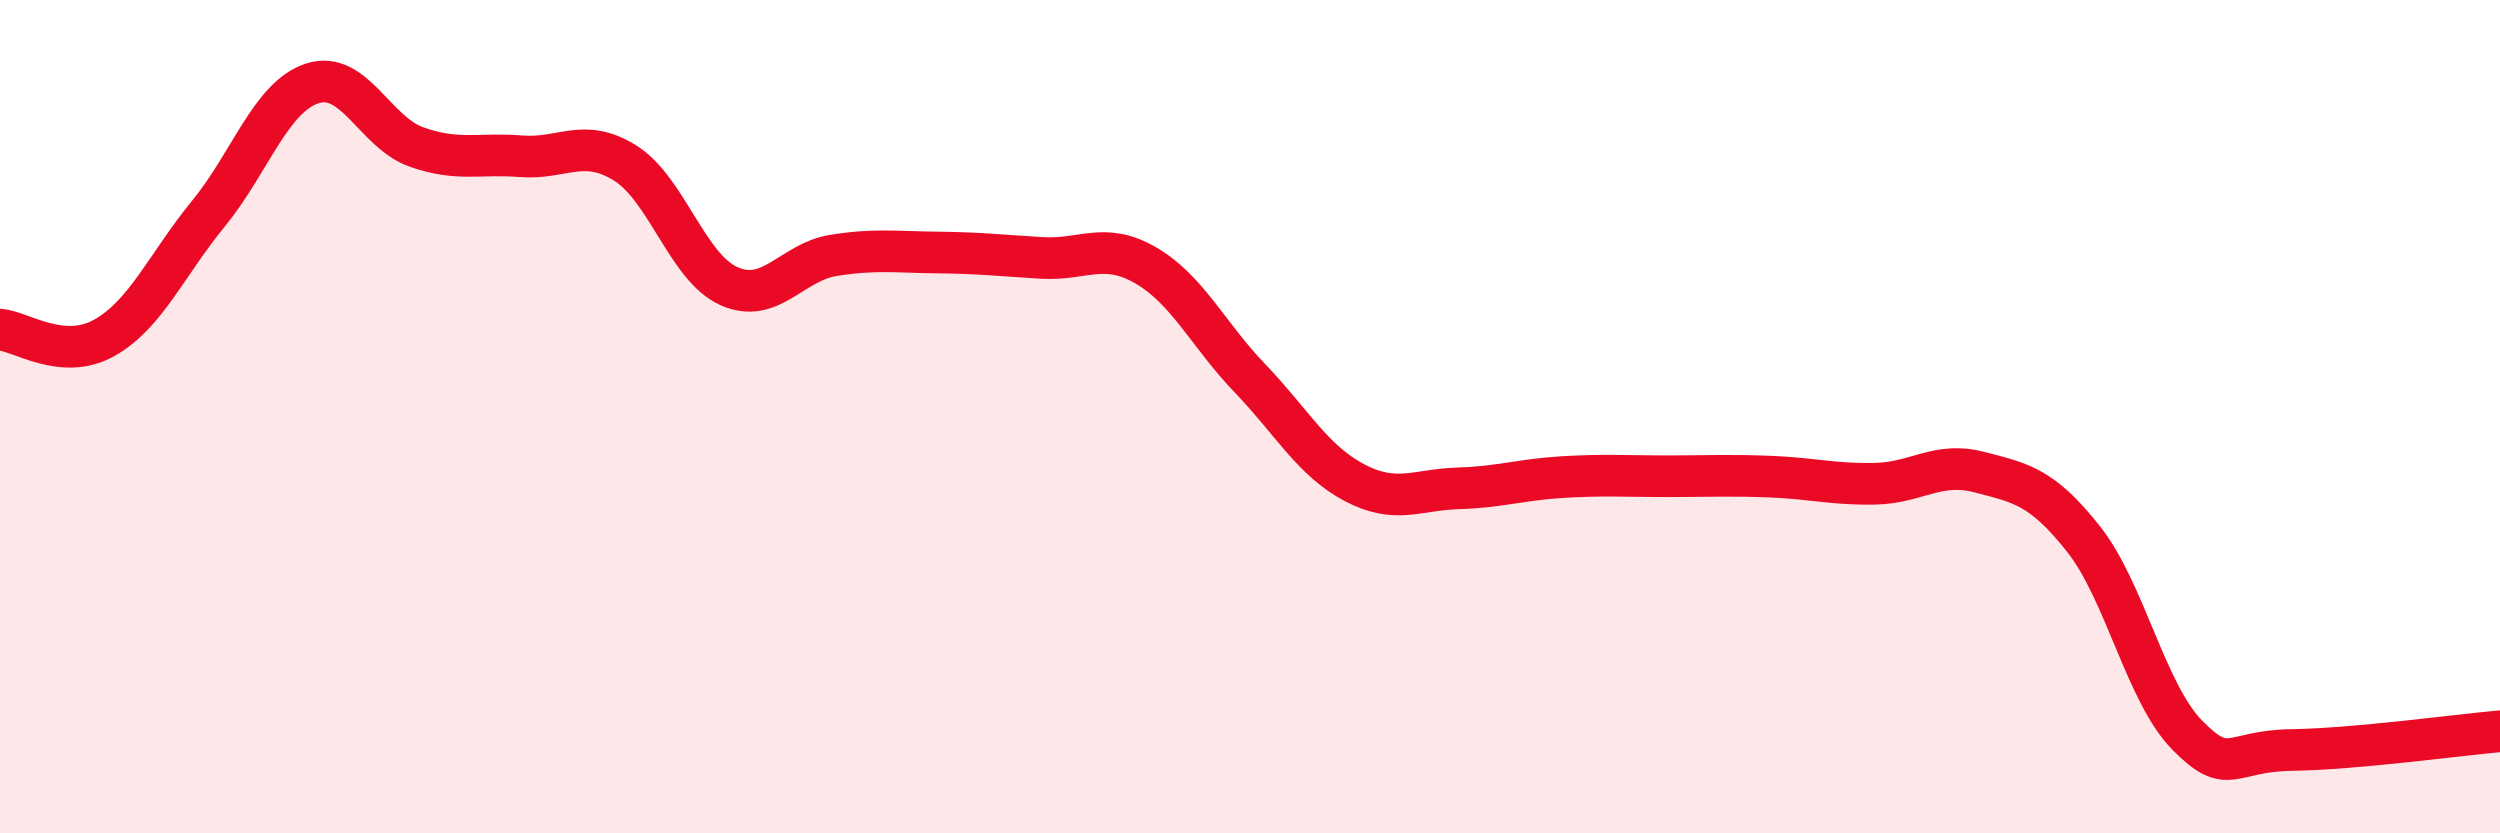
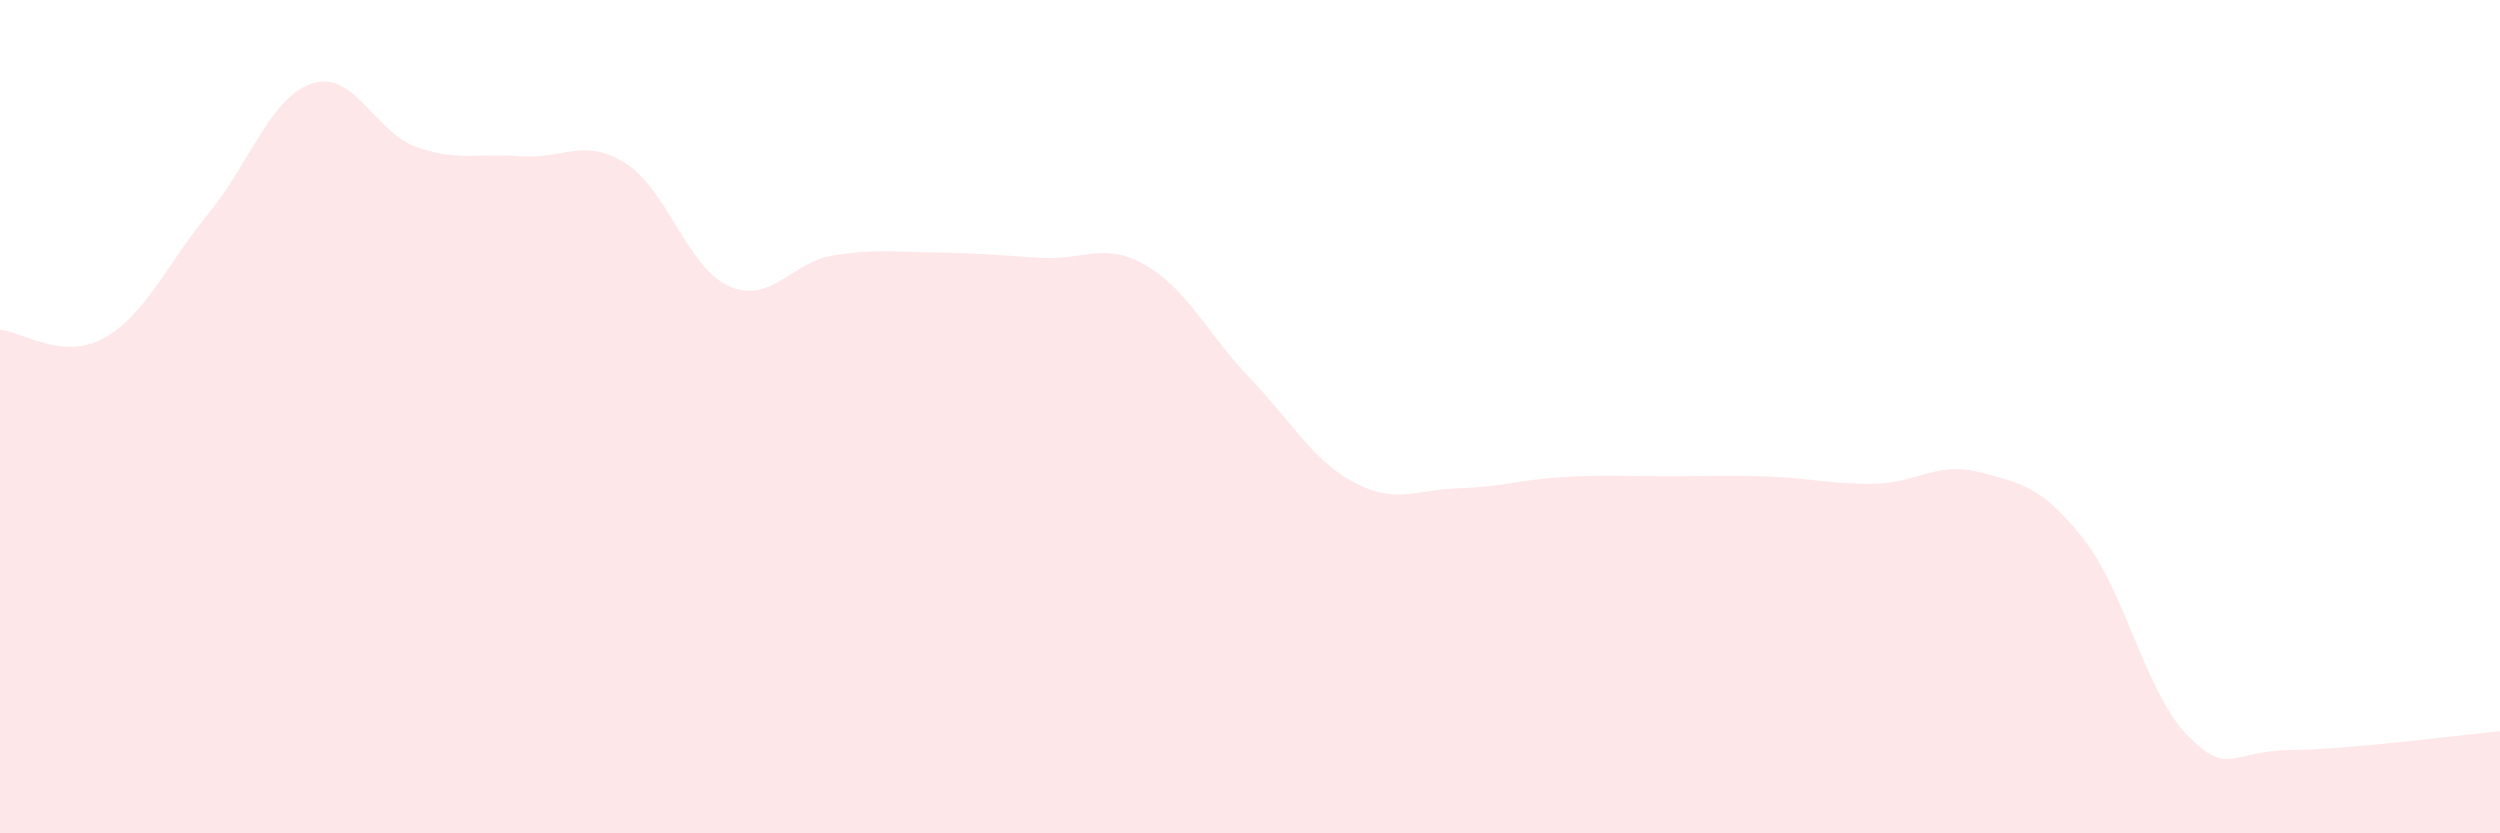
<svg xmlns="http://www.w3.org/2000/svg" width="60" height="20" viewBox="0 0 60 20">
  <path d="M 0,7.91 C 0.5,7.95 1.5,8.67 2.5,8.11 C 3.5,7.55 4,6.35 5,5.13 C 6,3.91 6.5,2.32 7.5,2 C 8.5,1.68 9,3.18 10,3.53 C 11,3.88 11.5,3.67 12.5,3.75 C 13.5,3.83 14,3.29 15,3.91 C 16,4.53 16.5,6.43 17.5,6.87 C 18.5,7.31 19,6.29 20,6.13 C 21,5.97 21.5,6.05 22.5,6.06 C 23.5,6.07 24,6.13 25,6.19 C 26,6.25 26.5,5.79 27.5,6.37 C 28.5,6.95 29,8.04 30,9.08 C 31,10.12 31.5,11.05 32.5,11.58 C 33.5,12.11 34,11.75 35,11.72 C 36,11.69 36.5,11.51 37.5,11.45 C 38.5,11.39 39,11.43 40,11.43 C 41,11.43 41.5,11.4 42.5,11.44 C 43.5,11.48 44,11.63 45,11.61 C 46,11.59 46.5,11.07 47.5,11.33 C 48.5,11.59 49,11.67 50,12.93 C 51,14.19 51.5,16.64 52.5,17.65 C 53.5,18.66 53.5,18.02 55,18 C 56.5,17.98 59,17.64 60,17.55L60 20L0 20Z" fill="#EB0A25" opacity="0.1" stroke-linecap="round" stroke-linejoin="round" />
-   <path d="M 0,7.91 C 0.5,7.95 1.5,8.67 2.5,8.11 C 3.5,7.55 4,6.35 5,5.13 C 6,3.91 6.5,2.32 7.5,2 C 8.5,1.68 9,3.18 10,3.53 C 11,3.88 11.5,3.67 12.5,3.75 C 13.5,3.83 14,3.29 15,3.91 C 16,4.53 16.5,6.43 17.5,6.87 C 18.5,7.31 19,6.29 20,6.13 C 21,5.97 21.5,6.05 22.5,6.06 C 23.5,6.07 24,6.13 25,6.19 C 26,6.25 26.5,5.79 27.5,6.37 C 28.5,6.95 29,8.04 30,9.08 C 31,10.12 31.5,11.05 32.5,11.58 C 33.5,12.11 34,11.75 35,11.72 C 36,11.69 36.5,11.51 37.5,11.45 C 38.5,11.39 39,11.43 40,11.43 C 41,11.43 41.5,11.4 42.5,11.44 C 43.5,11.48 44,11.63 45,11.61 C 46,11.59 46.5,11.07 47.5,11.33 C 48.5,11.59 49,11.67 50,12.93 C 51,14.19 51.5,16.64 52.5,17.65 C 53.5,18.66 53.5,18.02 55,18 C 56.5,17.98 59,17.64 60,17.55" stroke="#EB0A25" stroke-width="1" fill="none" stroke-linecap="round" stroke-linejoin="round" />
</svg>